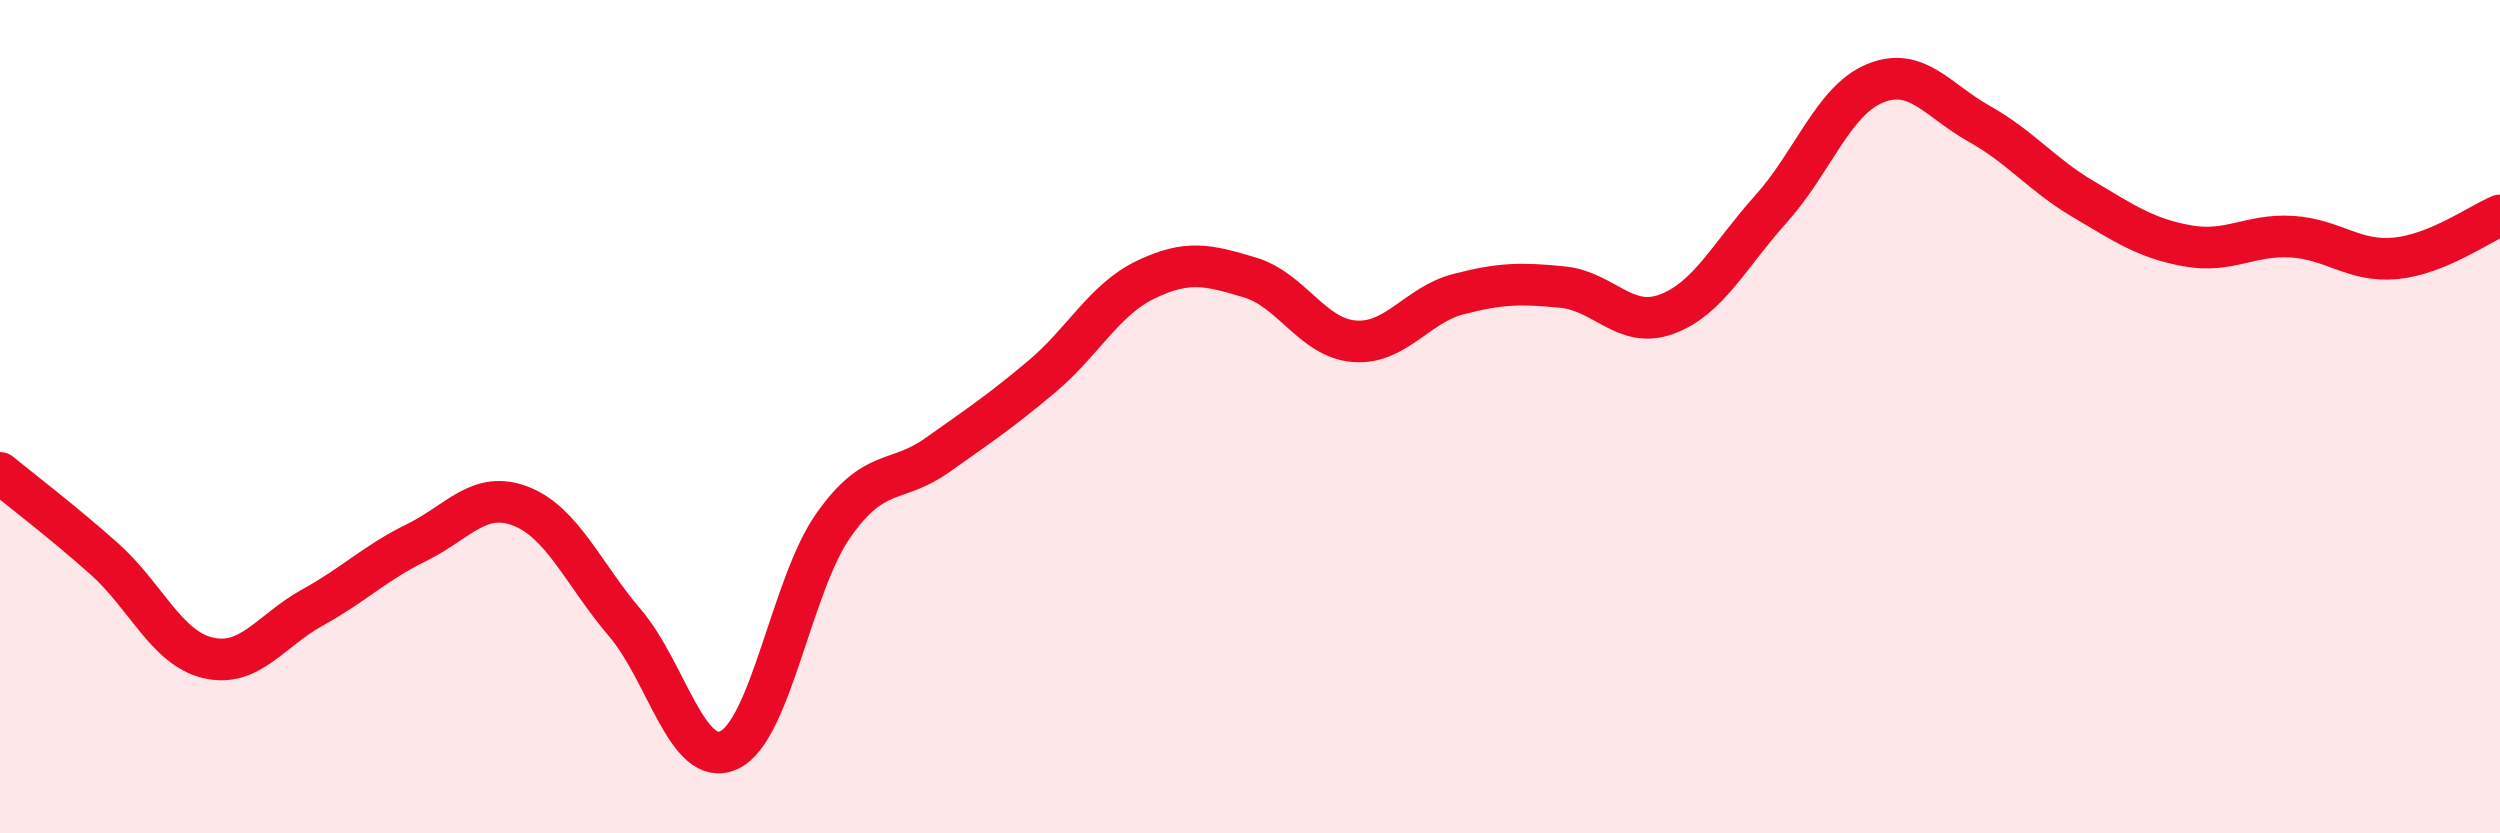
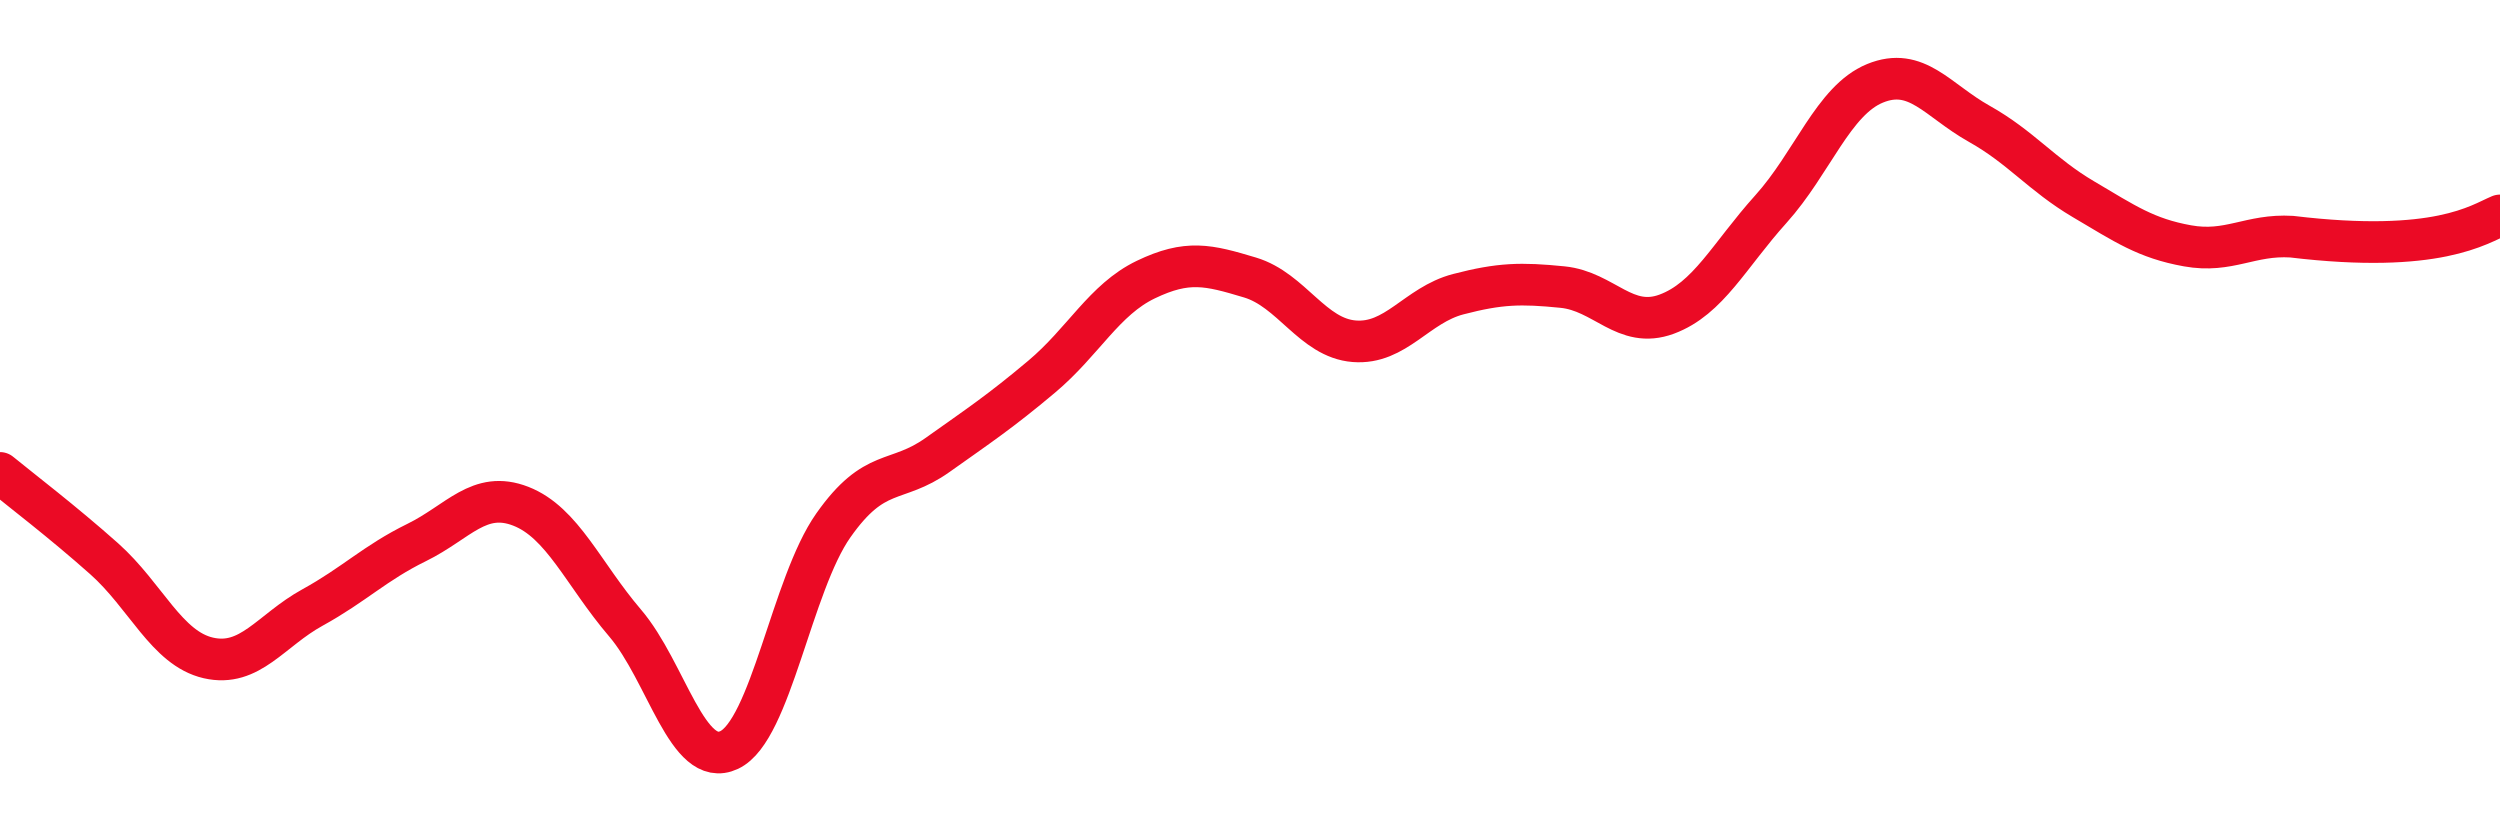
<svg xmlns="http://www.w3.org/2000/svg" width="60" height="20" viewBox="0 0 60 20">
-   <path d="M 0,11.35 C 0.5,11.76 1.5,12.52 2.5,13.41 C 3.5,14.3 4,15.56 5,15.79 C 6,16.02 6.5,15.13 7.5,14.58 C 8.5,14.03 9,13.51 10,13.02 C 11,12.53 11.5,11.76 12.5,12.15 C 13.5,12.54 14,13.78 15,14.95 C 16,16.12 16.5,18.47 17.5,18 C 18.5,17.53 19,14.03 20,12.61 C 21,11.19 21.5,11.63 22.5,10.92 C 23.5,10.21 24,9.88 25,9.04 C 26,8.2 26.5,7.19 27.5,6.71 C 28.5,6.23 29,6.36 30,6.66 C 31,6.96 31.5,8.11 32.5,8.19 C 33.5,8.27 34,7.32 35,7.06 C 36,6.8 36.5,6.79 37.5,6.89 C 38.5,6.99 39,7.91 40,7.54 C 41,7.17 41.5,6.13 42.5,5.02 C 43.5,3.91 44,2.41 45,2 C 46,1.59 46.5,2.41 47.5,2.97 C 48.5,3.53 49,4.19 50,4.78 C 51,5.37 51.5,5.72 52.5,5.9 C 53.5,6.08 54,5.62 55,5.68 C 56,5.74 56.5,6.3 57.5,6.2 C 58.5,6.1 59.5,5.38 60,5.17L60 20L0 20Z" fill="#EB0A25" opacity="0.1" stroke-linecap="round" stroke-linejoin="round" />
-   <path d="M 0,11.35 C 0.5,11.76 1.5,12.52 2.5,13.41 C 3.5,14.3 4,15.56 5,15.79 C 6,16.02 6.5,15.13 7.5,14.58 C 8.5,14.03 9,13.51 10,13.02 C 11,12.53 11.5,11.76 12.5,12.15 C 13.5,12.54 14,13.78 15,14.95 C 16,16.12 16.5,18.47 17.5,18 C 18.5,17.53 19,14.03 20,12.61 C 21,11.19 21.5,11.63 22.5,10.92 C 23.5,10.21 24,9.88 25,9.04 C 26,8.2 26.5,7.19 27.5,6.71 C 28.5,6.23 29,6.36 30,6.66 C 31,6.96 31.5,8.11 32.5,8.19 C 33.5,8.27 34,7.32 35,7.06 C 36,6.8 36.5,6.79 37.5,6.89 C 38.5,6.99 39,7.91 40,7.54 C 41,7.17 41.5,6.13 42.5,5.02 C 43.5,3.91 44,2.41 45,2 C 46,1.59 46.5,2.41 47.5,2.97 C 48.5,3.53 49,4.19 50,4.78 C 51,5.37 51.5,5.72 52.5,5.9 C 53.5,6.08 54,5.62 55,5.68 C 56,5.74 56.5,6.3 57.5,6.2 C 58.5,6.1 59.5,5.38 60,5.17" stroke="#EB0A25" stroke-width="1" fill="none" stroke-linecap="round" stroke-linejoin="round" />
+   <path d="M 0,11.35 C 0.5,11.76 1.5,12.52 2.5,13.41 C 3.5,14.3 4,15.56 5,15.79 C 6,16.02 6.5,15.13 7.5,14.58 C 8.5,14.03 9,13.51 10,13.02 C 11,12.53 11.5,11.76 12.5,12.15 C 13.5,12.54 14,13.78 15,14.95 C 16,16.12 16.5,18.47 17.5,18 C 18.5,17.53 19,14.03 20,12.61 C 21,11.19 21.5,11.63 22.5,10.92 C 23.5,10.21 24,9.88 25,9.04 C 26,8.2 26.5,7.19 27.5,6.71 C 28.5,6.23 29,6.36 30,6.66 C 31,6.96 31.5,8.11 32.5,8.19 C 33.5,8.27 34,7.32 35,7.06 C 36,6.8 36.5,6.79 37.5,6.89 C 38.5,6.99 39,7.91 40,7.54 C 41,7.17 41.5,6.13 42.5,5.02 C 43.5,3.91 44,2.41 45,2 C 46,1.59 46.5,2.41 47.5,2.97 C 48.5,3.53 49,4.19 50,4.78 C 51,5.37 51.5,5.72 52.5,5.9 C 53.5,6.08 54,5.62 55,5.68 C 58.5,6.1 59.5,5.38 60,5.17" stroke="#EB0A25" stroke-width="1" fill="none" stroke-linecap="round" stroke-linejoin="round" />
</svg>